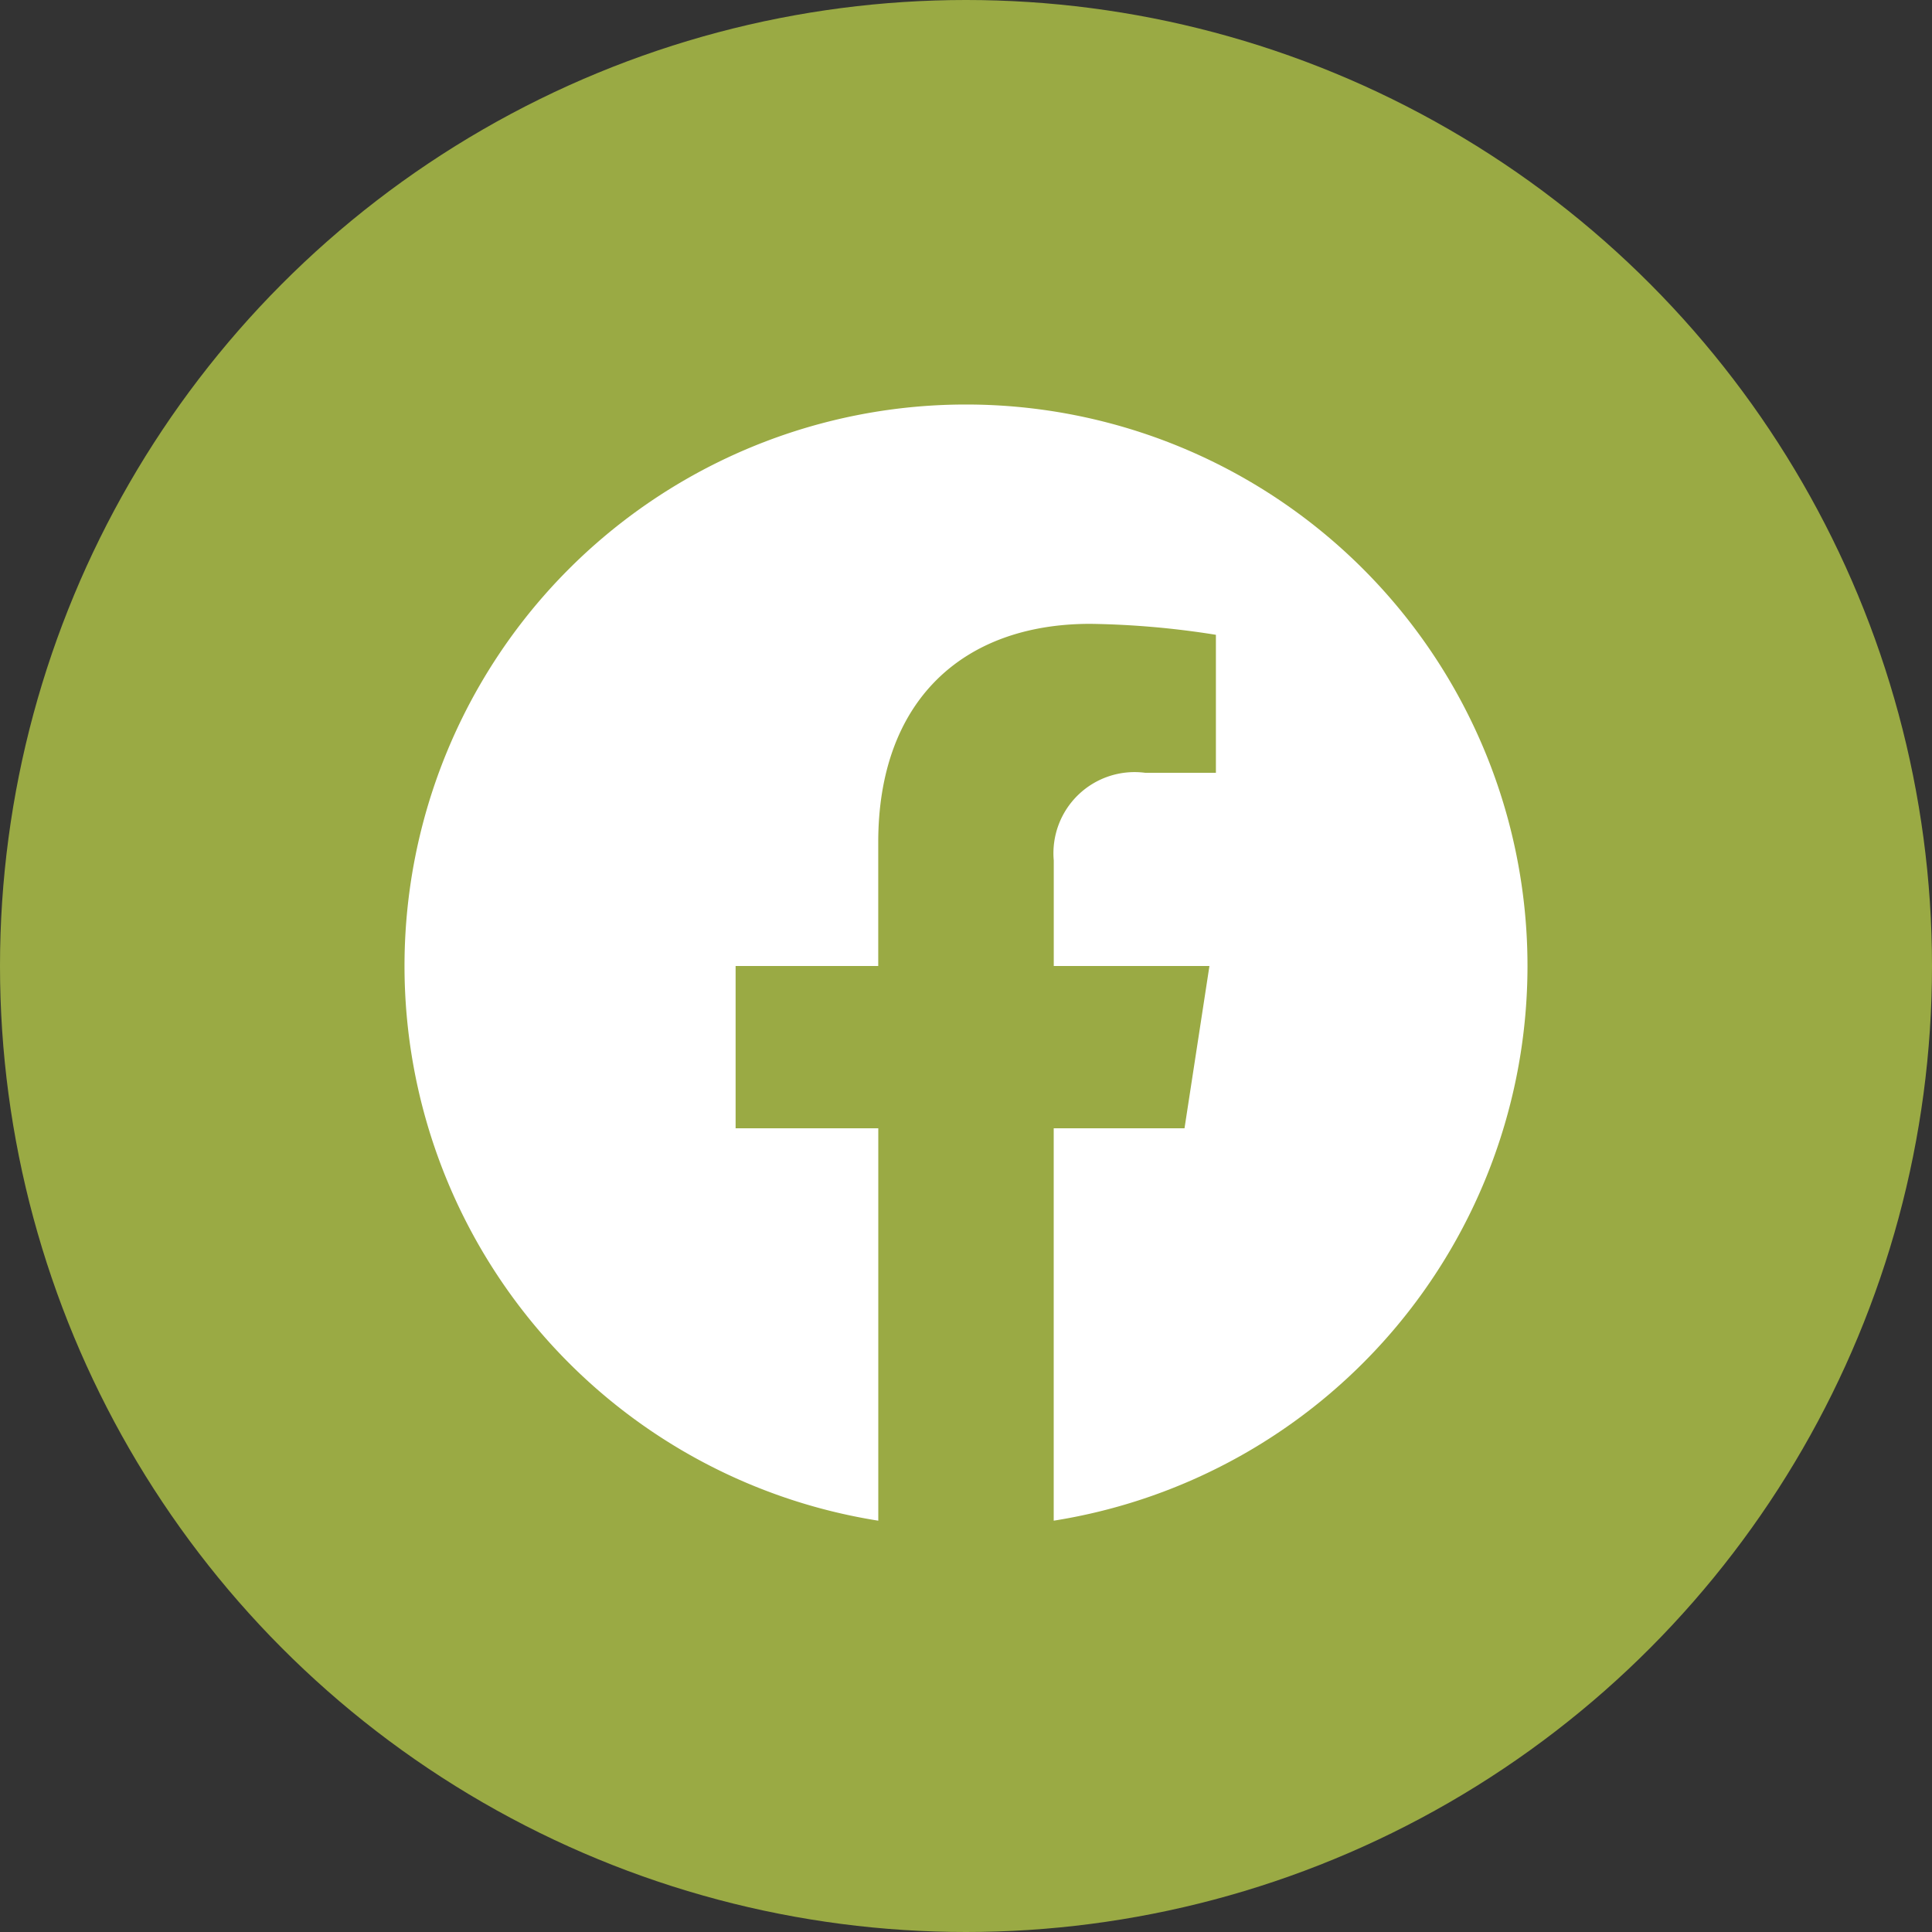
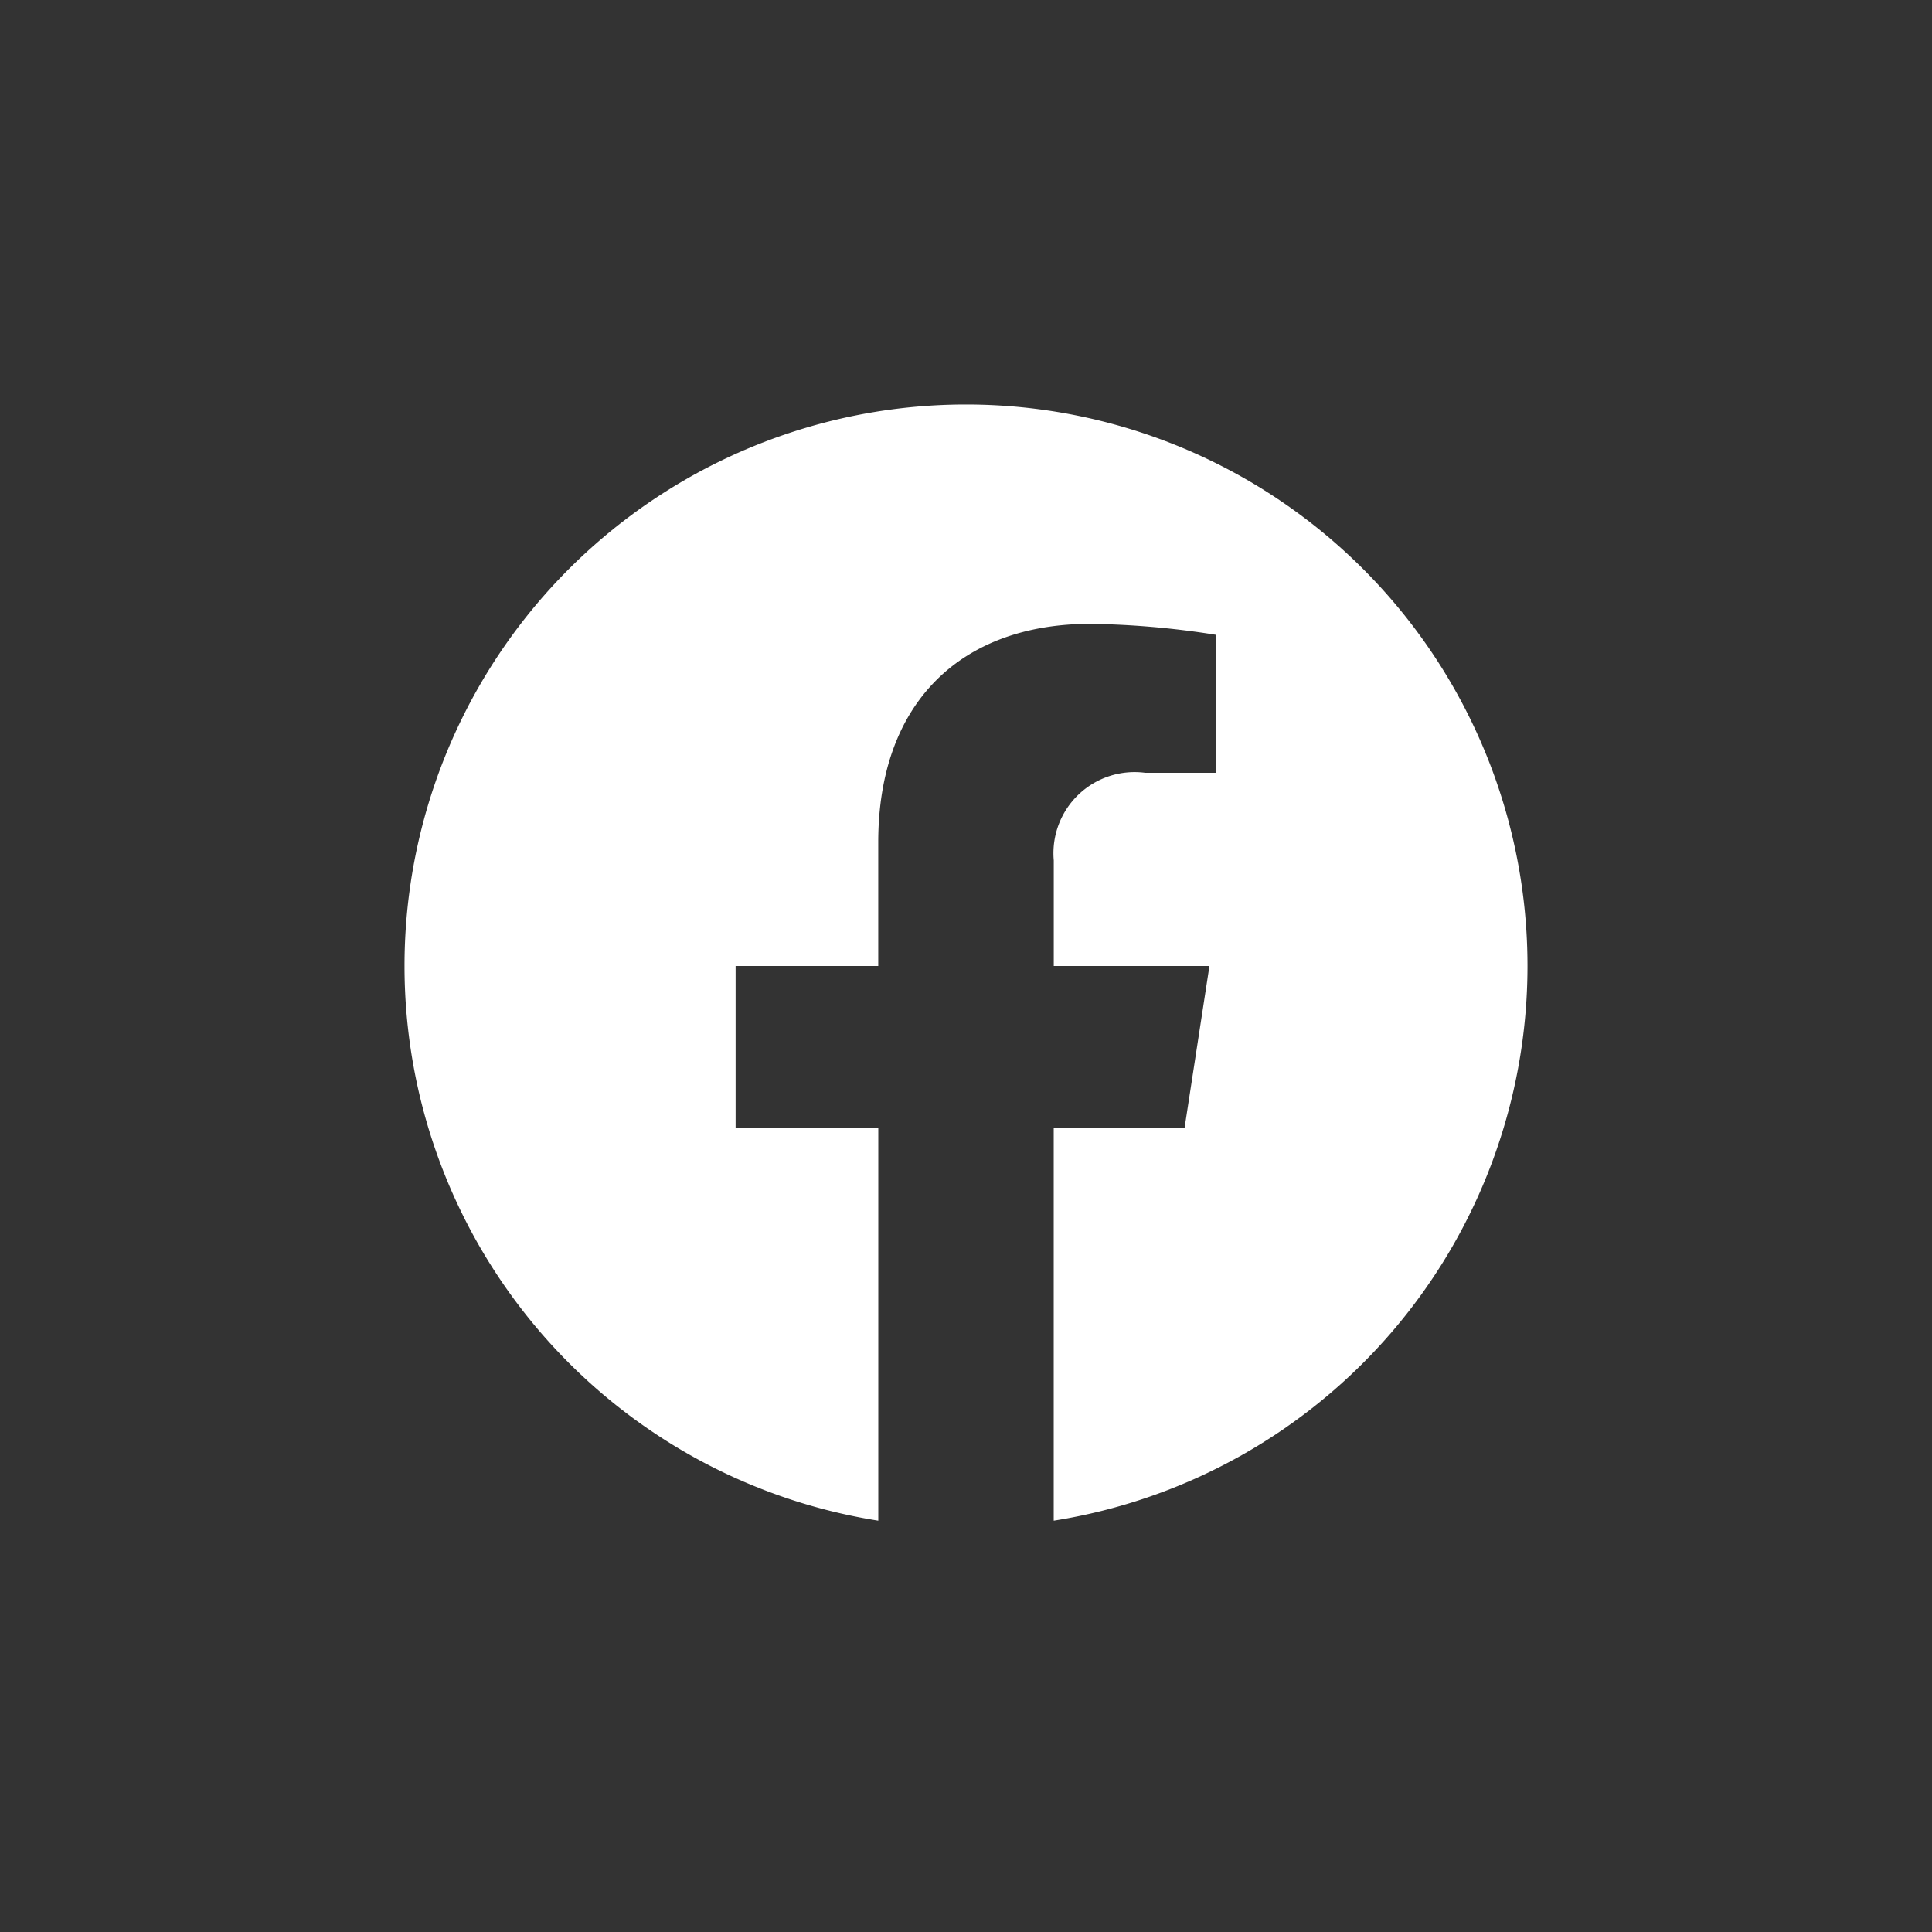
<svg xmlns="http://www.w3.org/2000/svg" width="40" height="40" viewBox="0 0 40 40">
  <rect x="0" y="0" width="40" height="40" fill="#333333" stroke="none" />
  <g id="Group_320" data-name="Group 320" transform="translate(-960 -10884)">
-     <circle id="Ellipse_15" data-name="Ellipse 15" cx="20" cy="20" r="20" transform="translate(960 10884)" fill="#9aaa44" />
    <path id="Path_263" data-name="Path 263" d="M23.625-9A11.623,11.623,0,0,0,12-20.625,11.623,11.623,0,0,0,.375-9,11.629,11.629,0,0,0,10.184,2.484V-5.64H7.23V-9h2.953v-2.561c0-2.913,1.734-4.523,4.391-4.523a17.891,17.891,0,0,1,2.6.227V-13H15.711a1.68,1.68,0,0,0-1.894,1.815V-9H17.04l-.516,3.36H13.816V2.484A11.629,11.629,0,0,0,23.625-9Z" transform="translate(968 10913)" fill="#fff" />
  </g>
</svg>